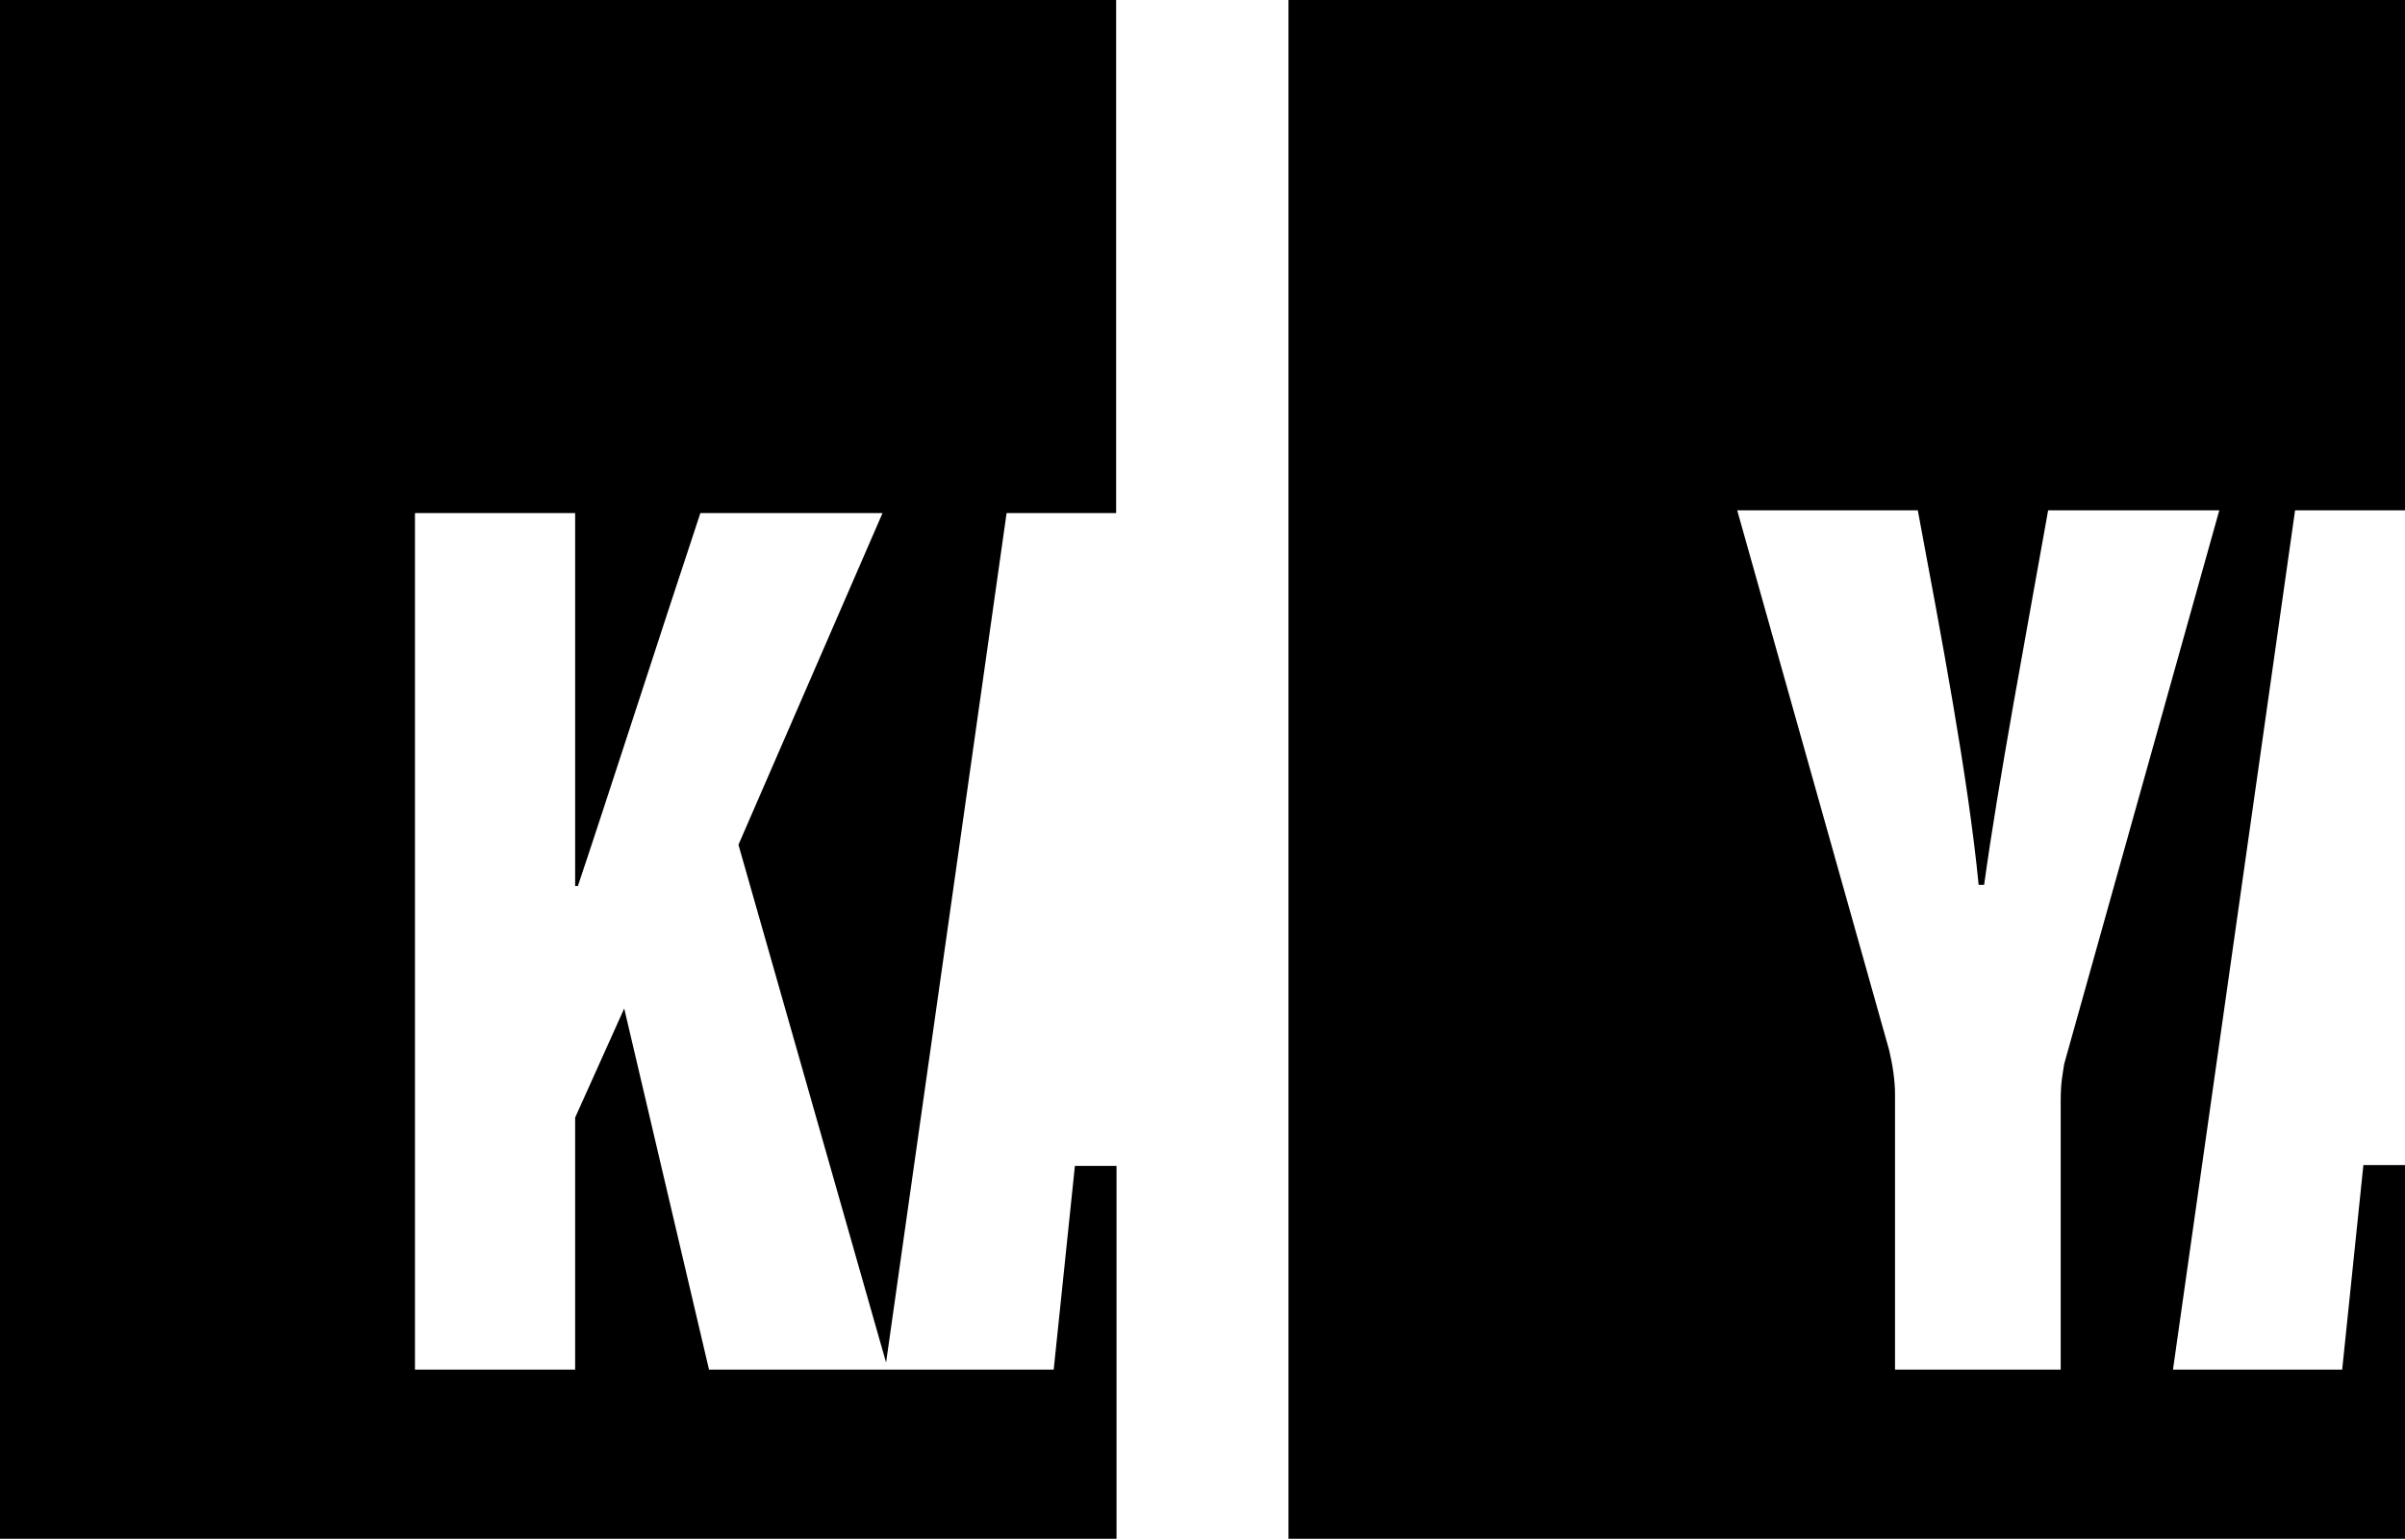
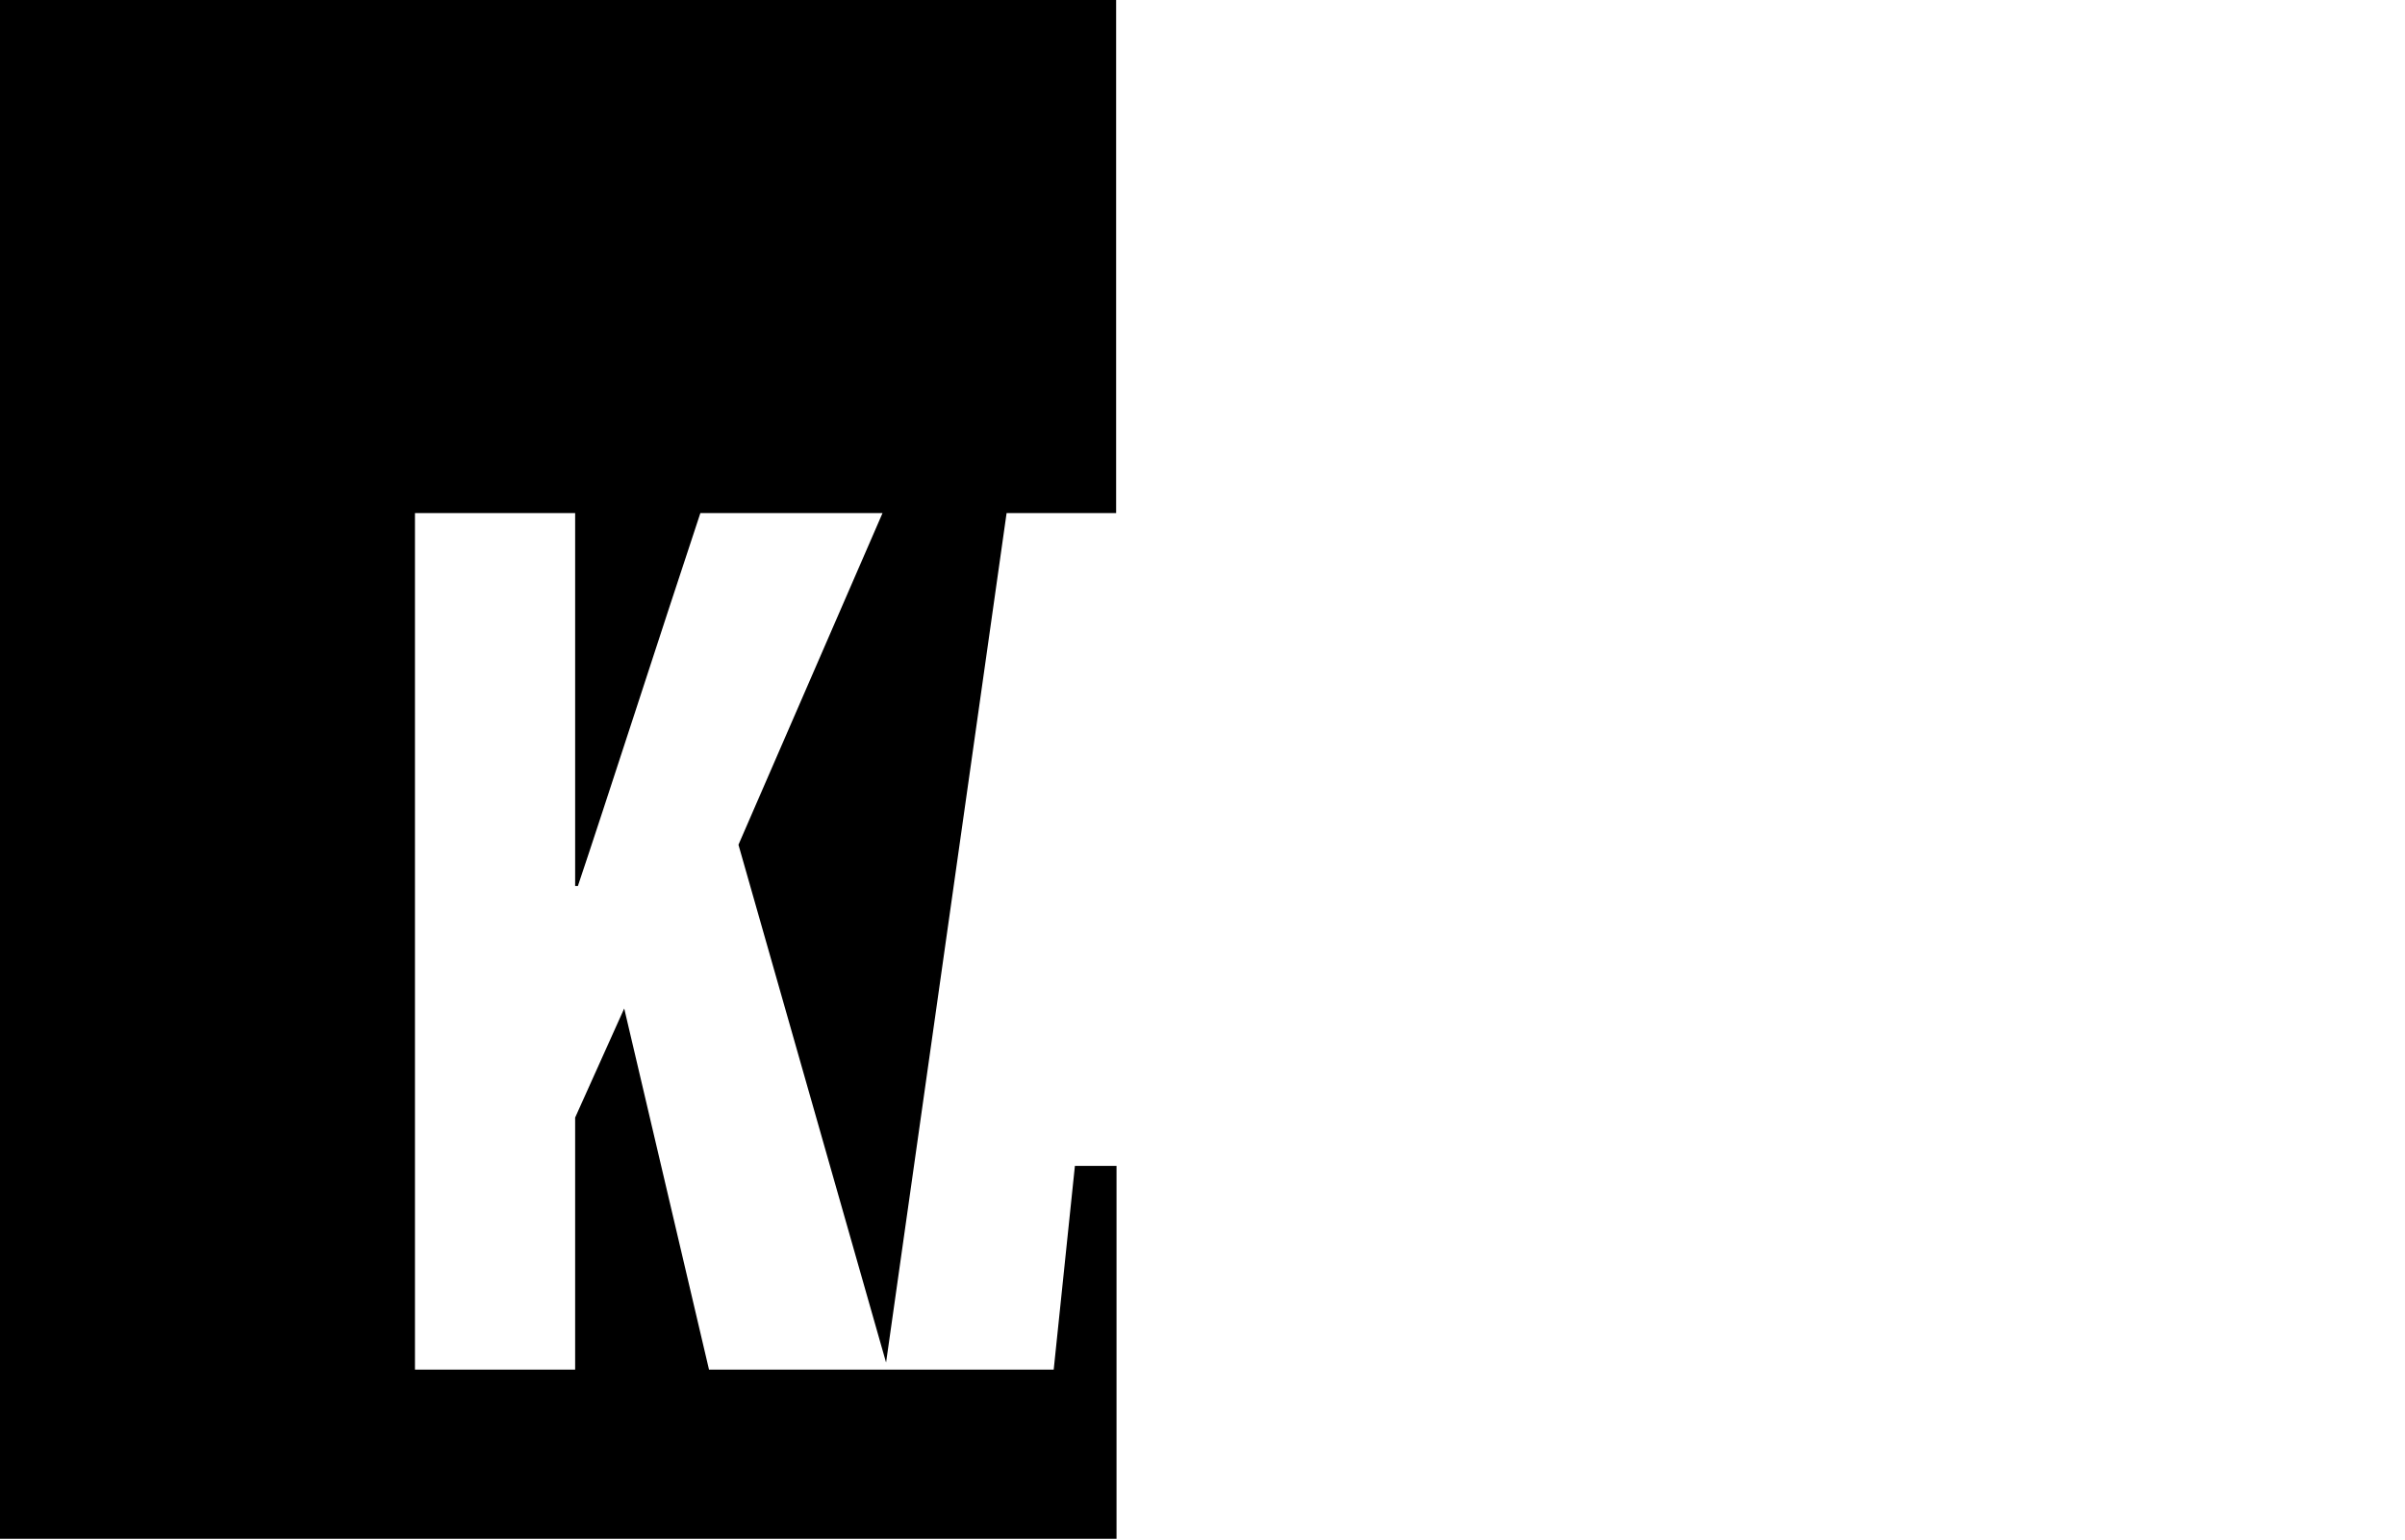
<svg xmlns="http://www.w3.org/2000/svg" version="1.1" id="Layer_1" x="0px" y="0px" viewBox="0 0 612.6 392.2" style="enable-background:new 0 0 612.6 392.2;" xml:space="preserve">
  <g>
    <g>
      <g>
        <path d="M273.8,297l-5.4,51.9h-42.2h-0.8h-44.8l-21.6-92l-12.5,27.8v64.2h-40.8V130.7h40.8v95h0.7c6.9-20.5,21.3-65.2,31.2-95     h46.4l-36.7,84.5l37.6,131.9l30.7-216.4h27.9v-131H0L0,392h284.4v-95H273.8z" />
      </g>
-       <path d="M602,296.8l-5.4,52.1h-43.1L584.6,130h28V-0.2H328.2l0,392.2h284.4v-95.2H602z M524.9,280.4v68.5h-42.2v-70.1    c0-3.5-0.6-7.5-1.5-11.3L442.5,130h46c5.9,31.6,12.8,67.8,15.5,95.4h1.4c3.6-26.2,10.6-63.3,16.3-95.4h43.6l-39.5,141    C525.4,273.6,524.9,275.8,524.9,280.4z" />
    </g>
  </g>
</svg>